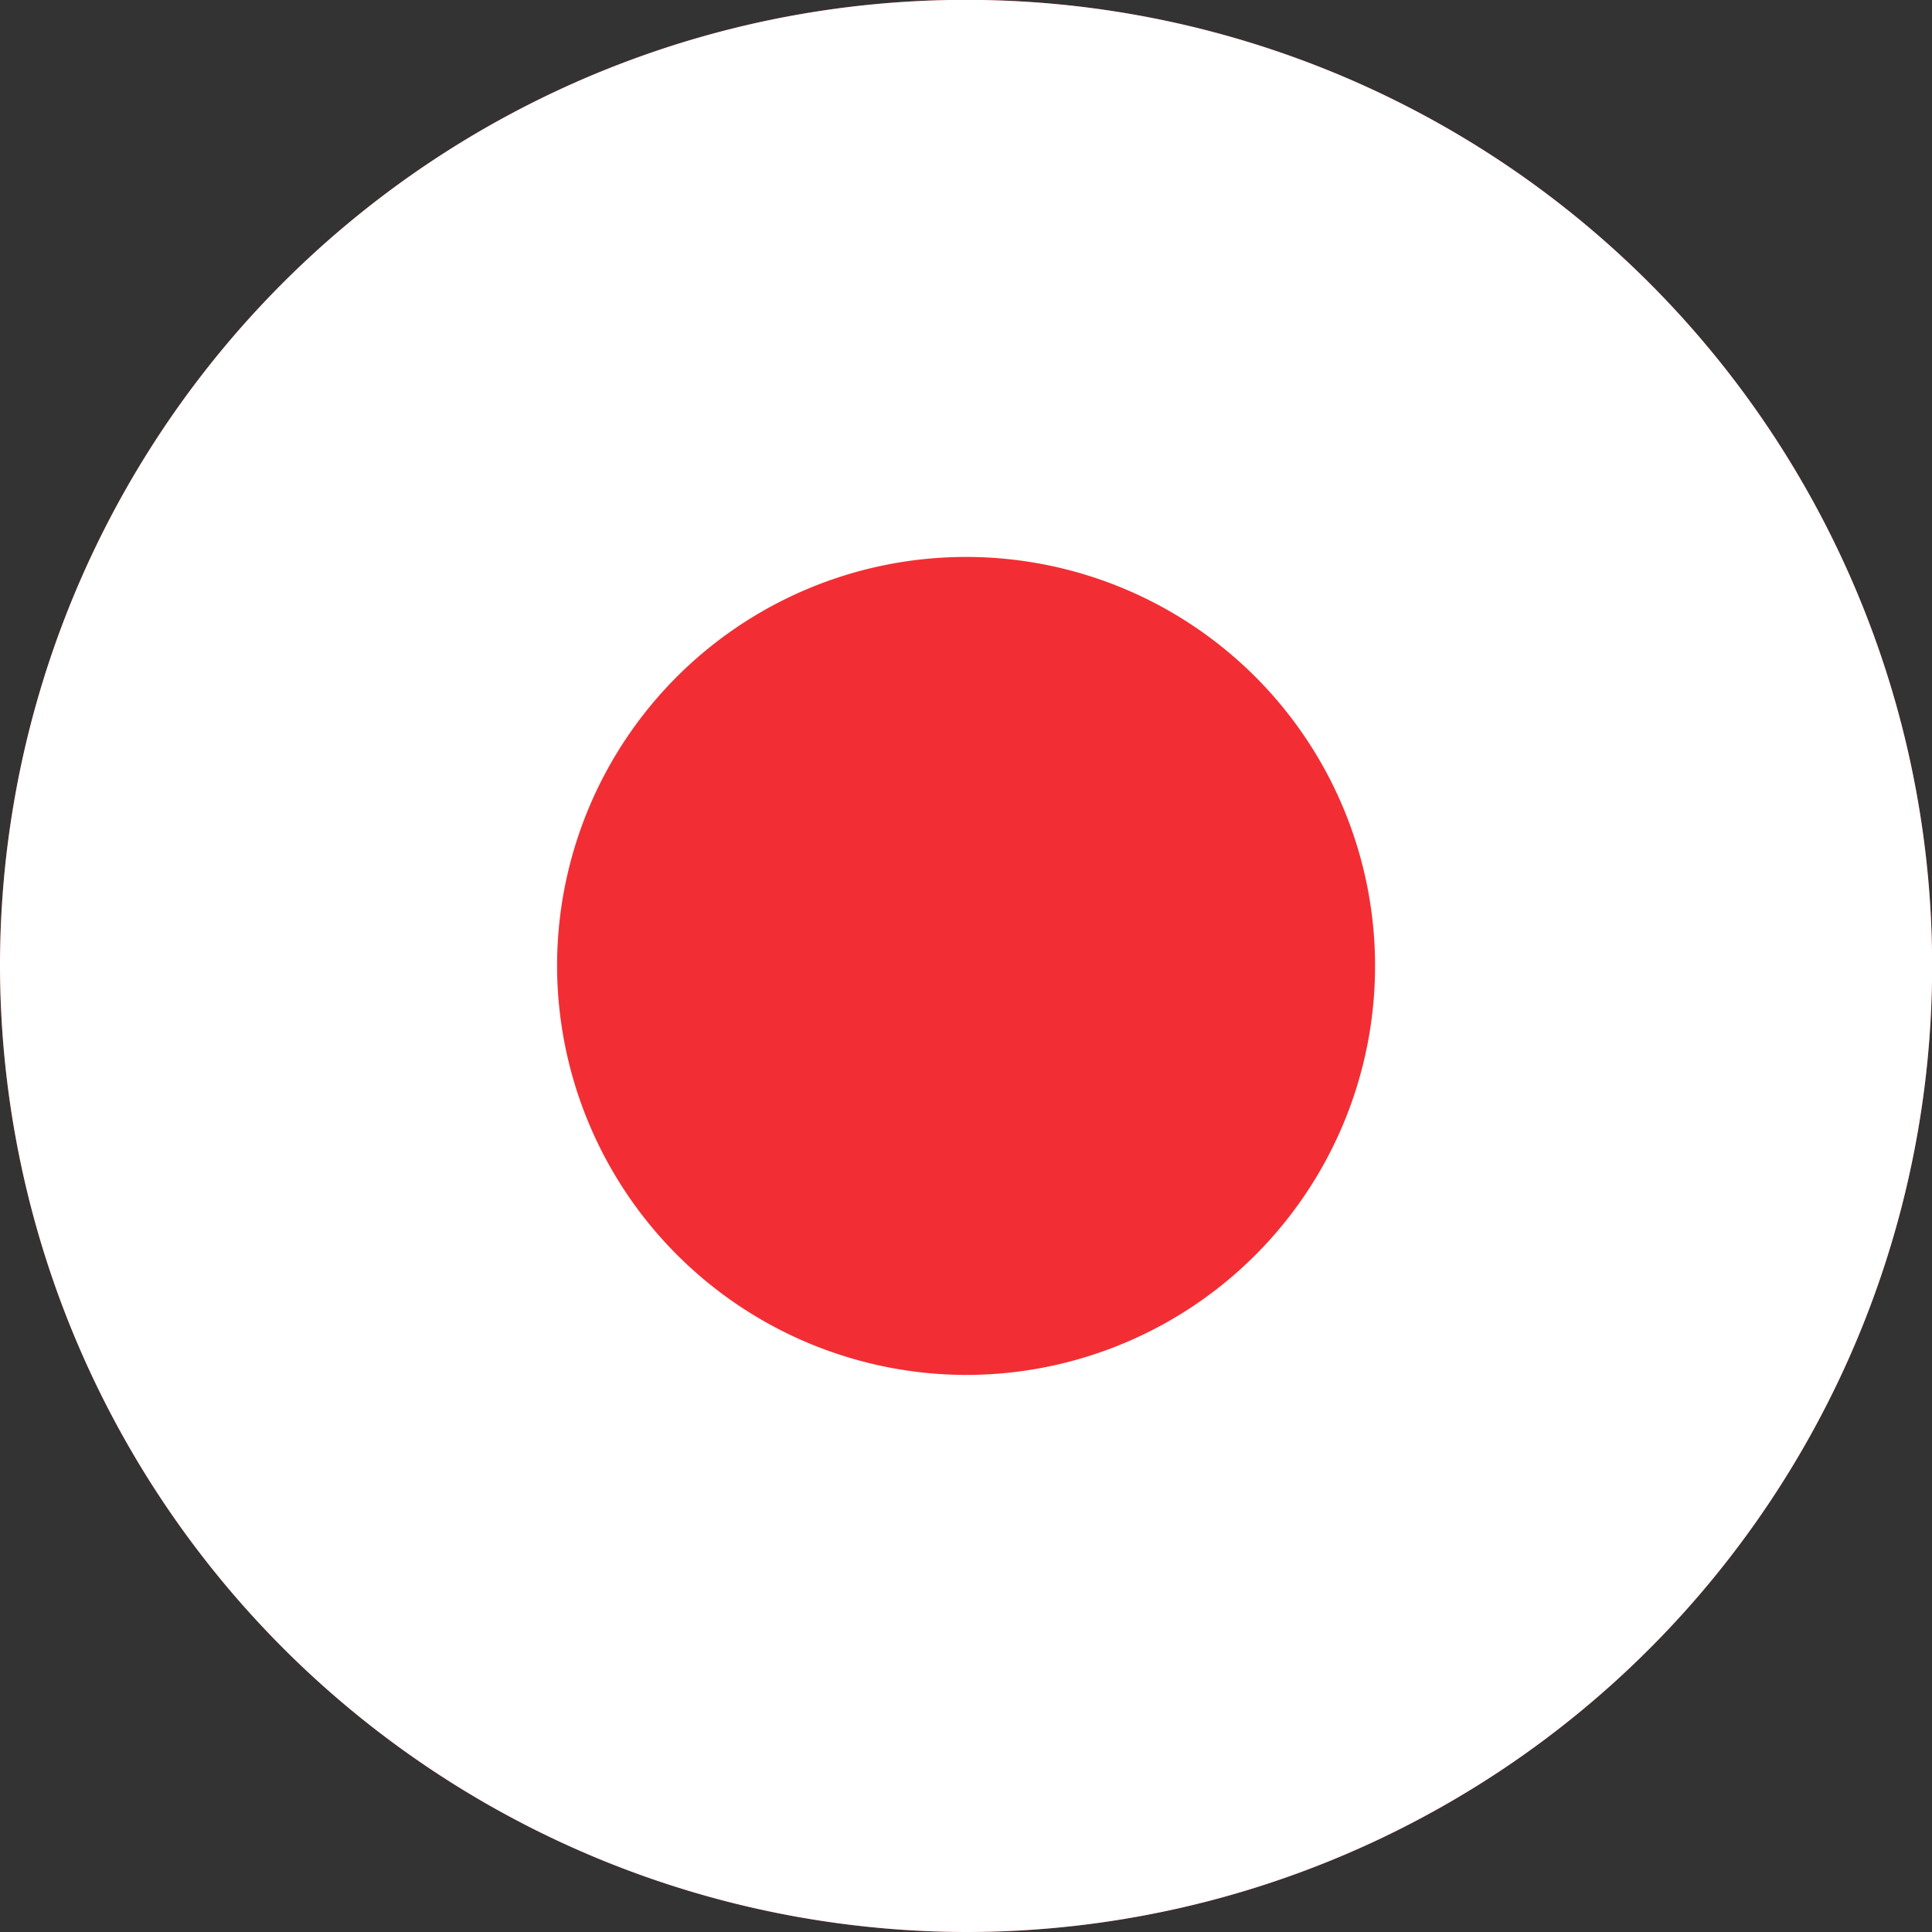
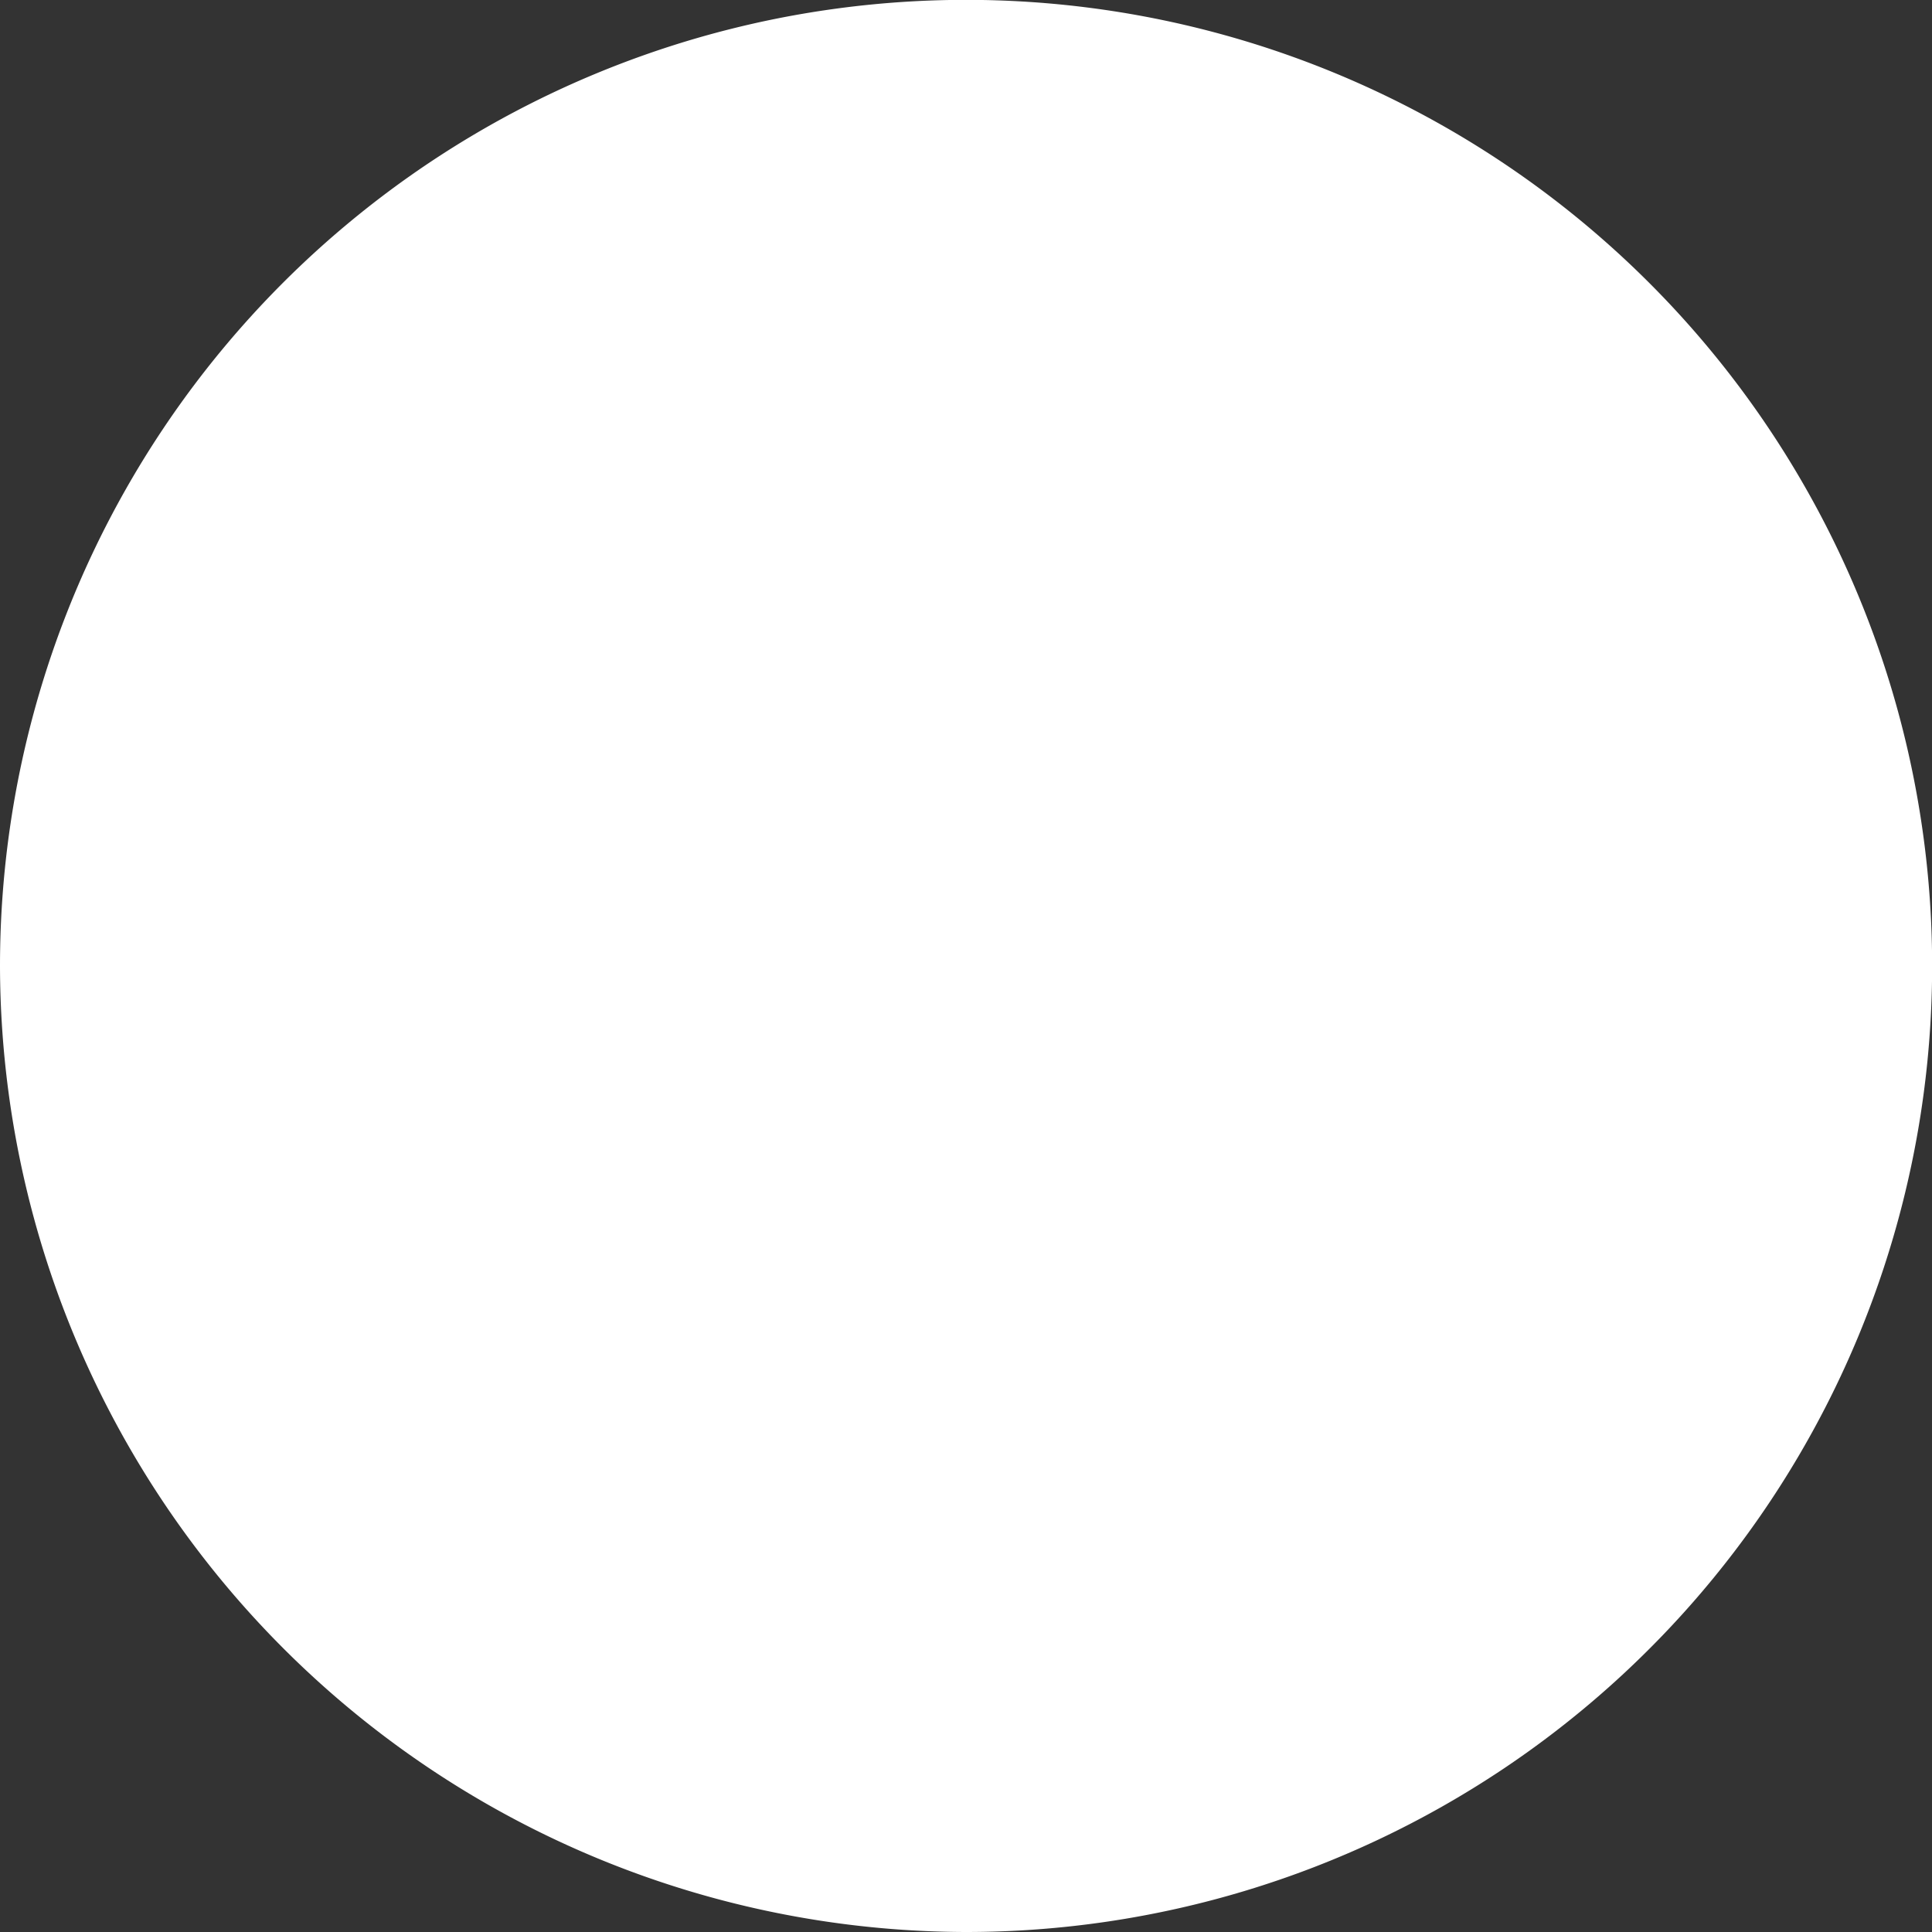
<svg xmlns="http://www.w3.org/2000/svg" viewBox="0 0 145.21 145.21">
  <rect x="0" y="0" width="145.21" height="145.21" fill="#333333" stroke="none" />
  <defs>
    <style>.cls-1{fill:#f22e34;fill-rule:evenodd}</style>
  </defs>
  <g id="Layer_2" data-name="Layer 2">
    <g id="_Layer_1" data-name="#Layer 1">
-       <path class="cls-1" d="M72.6 145.21A72.61 72.61 0 100 72.6a72.75 72.75 0 0072.6 72.61z" />
      <path d="M72.6 145.21A72.61 72.61 0 100 72.6a72.75 72.75 0 0072.6 72.61z" fill="#fff" fill-rule="evenodd" />
-       <path class="cls-1" d="M72.6 103.34A30.74 30.74 0 1041.87 72.6a30.8 30.8 0 0030.73 30.74z" />
    </g>
  </g>
</svg>